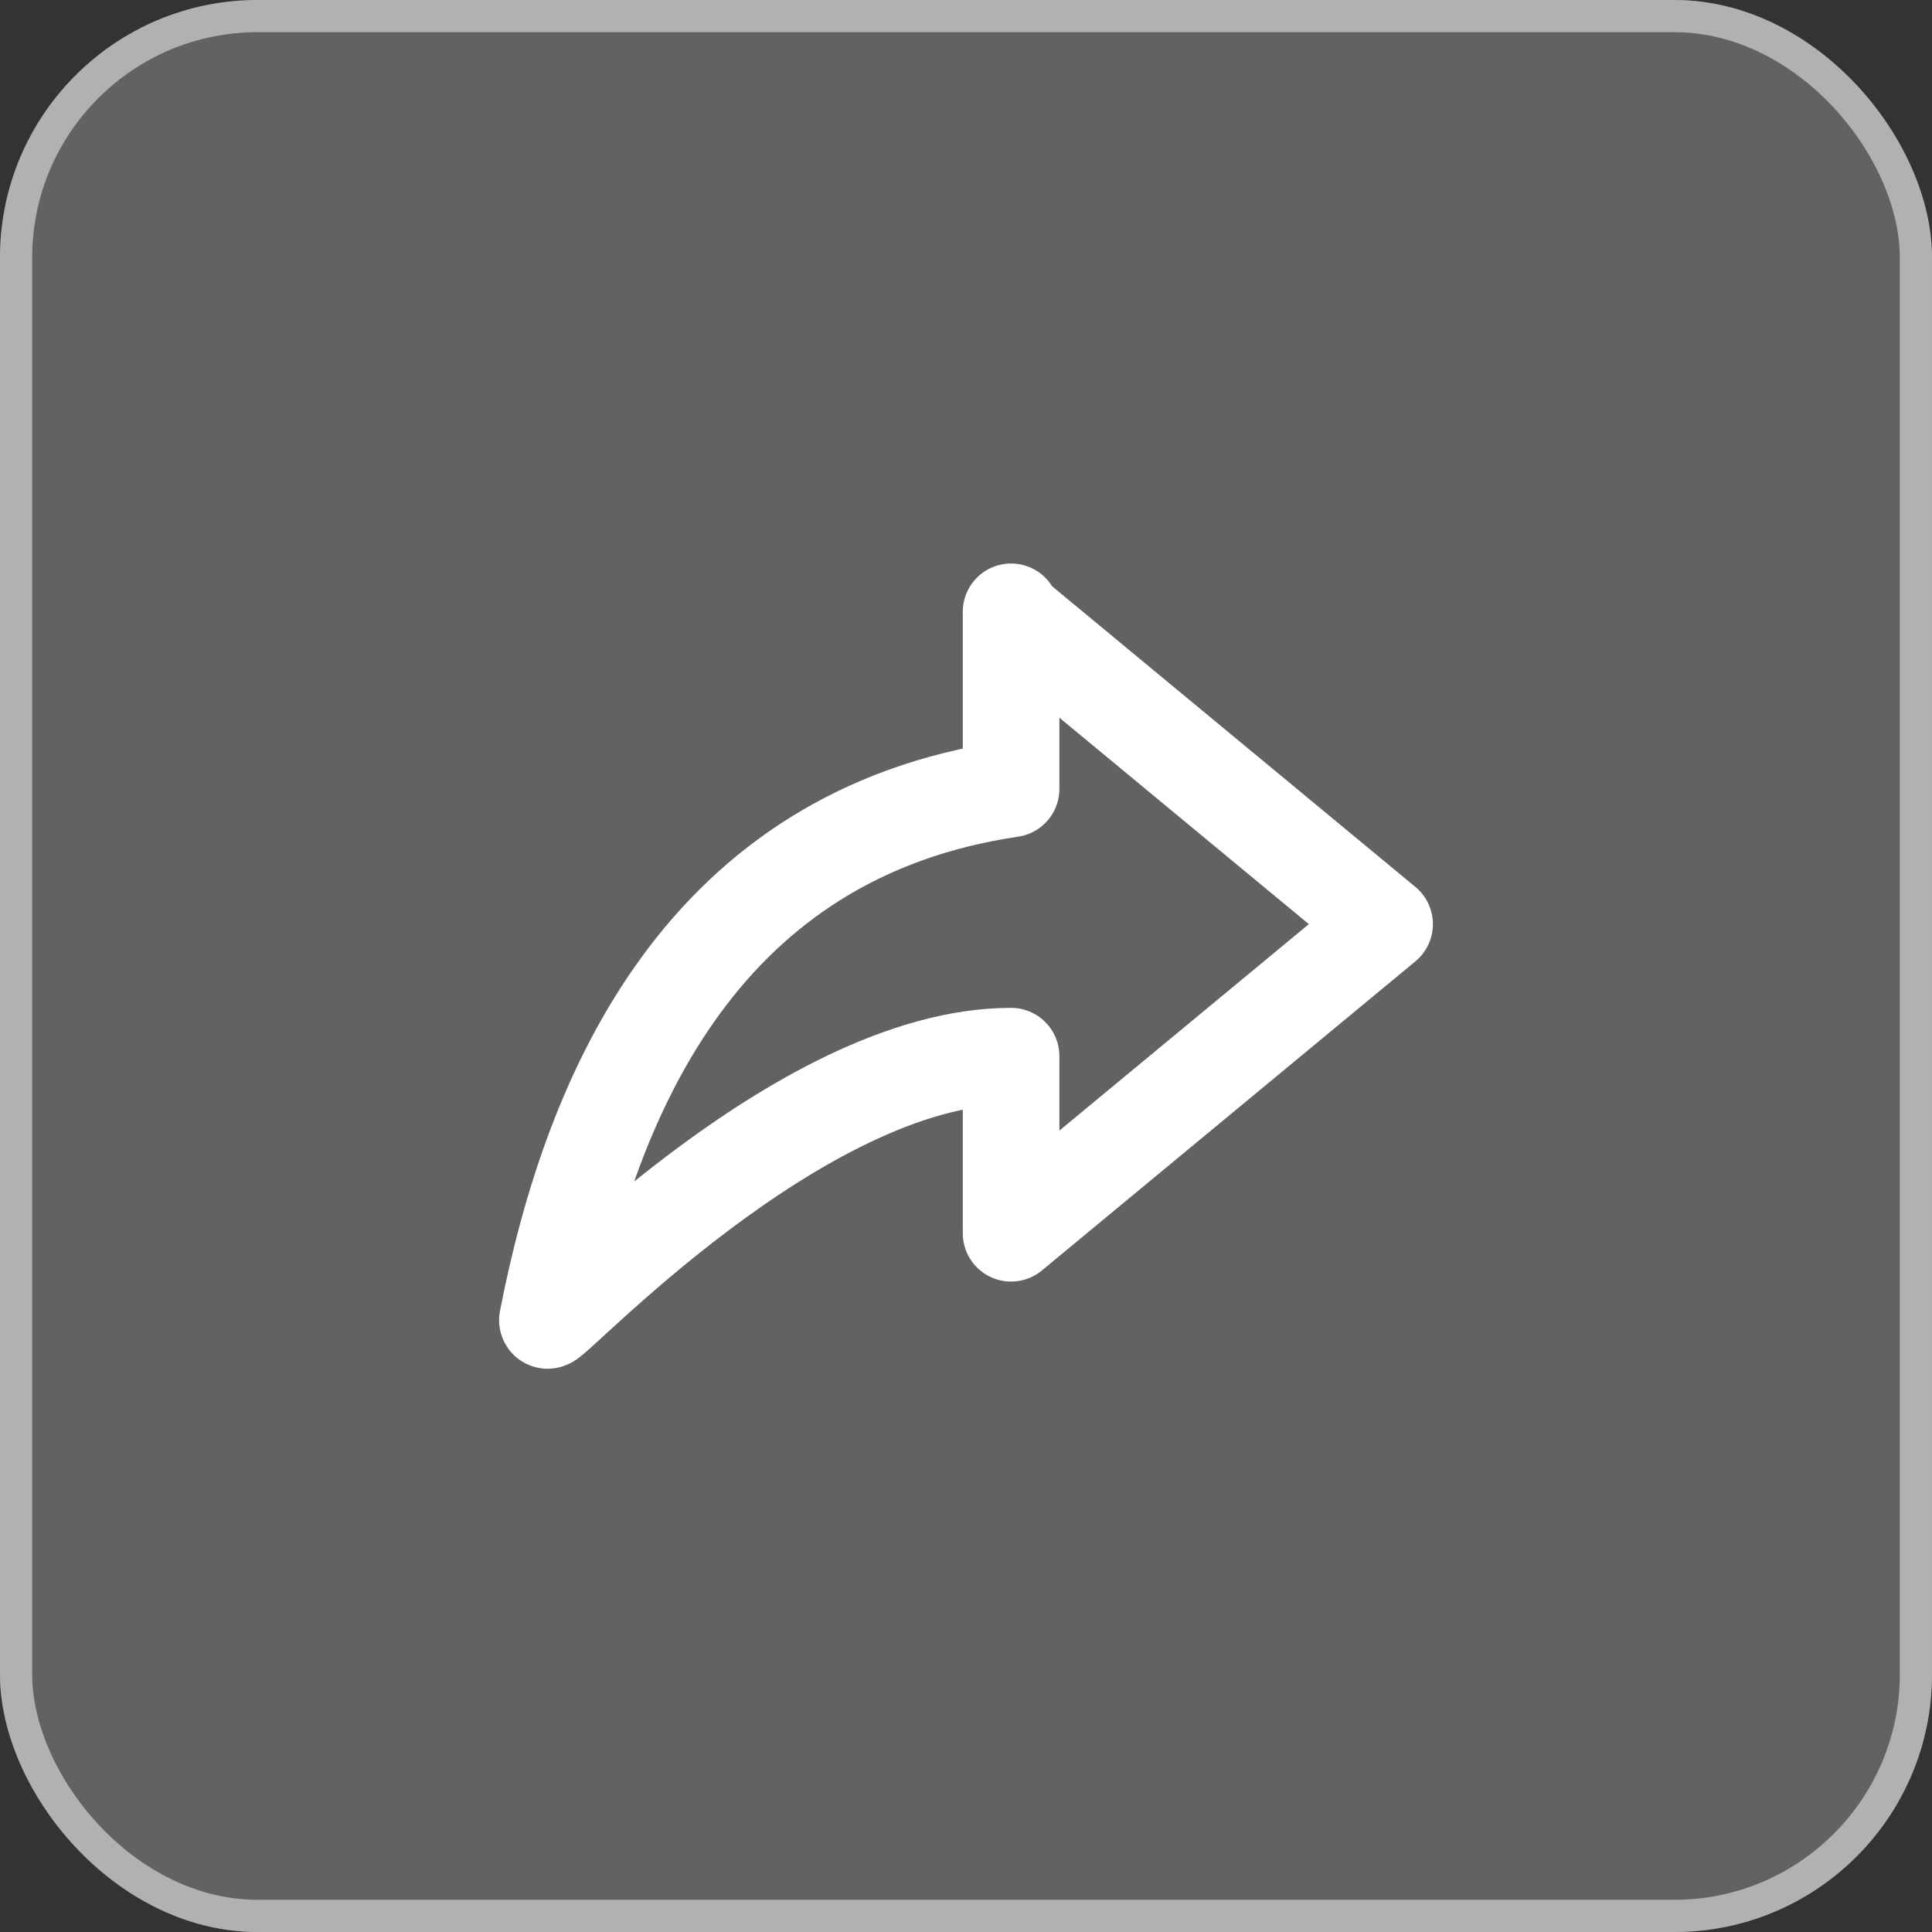
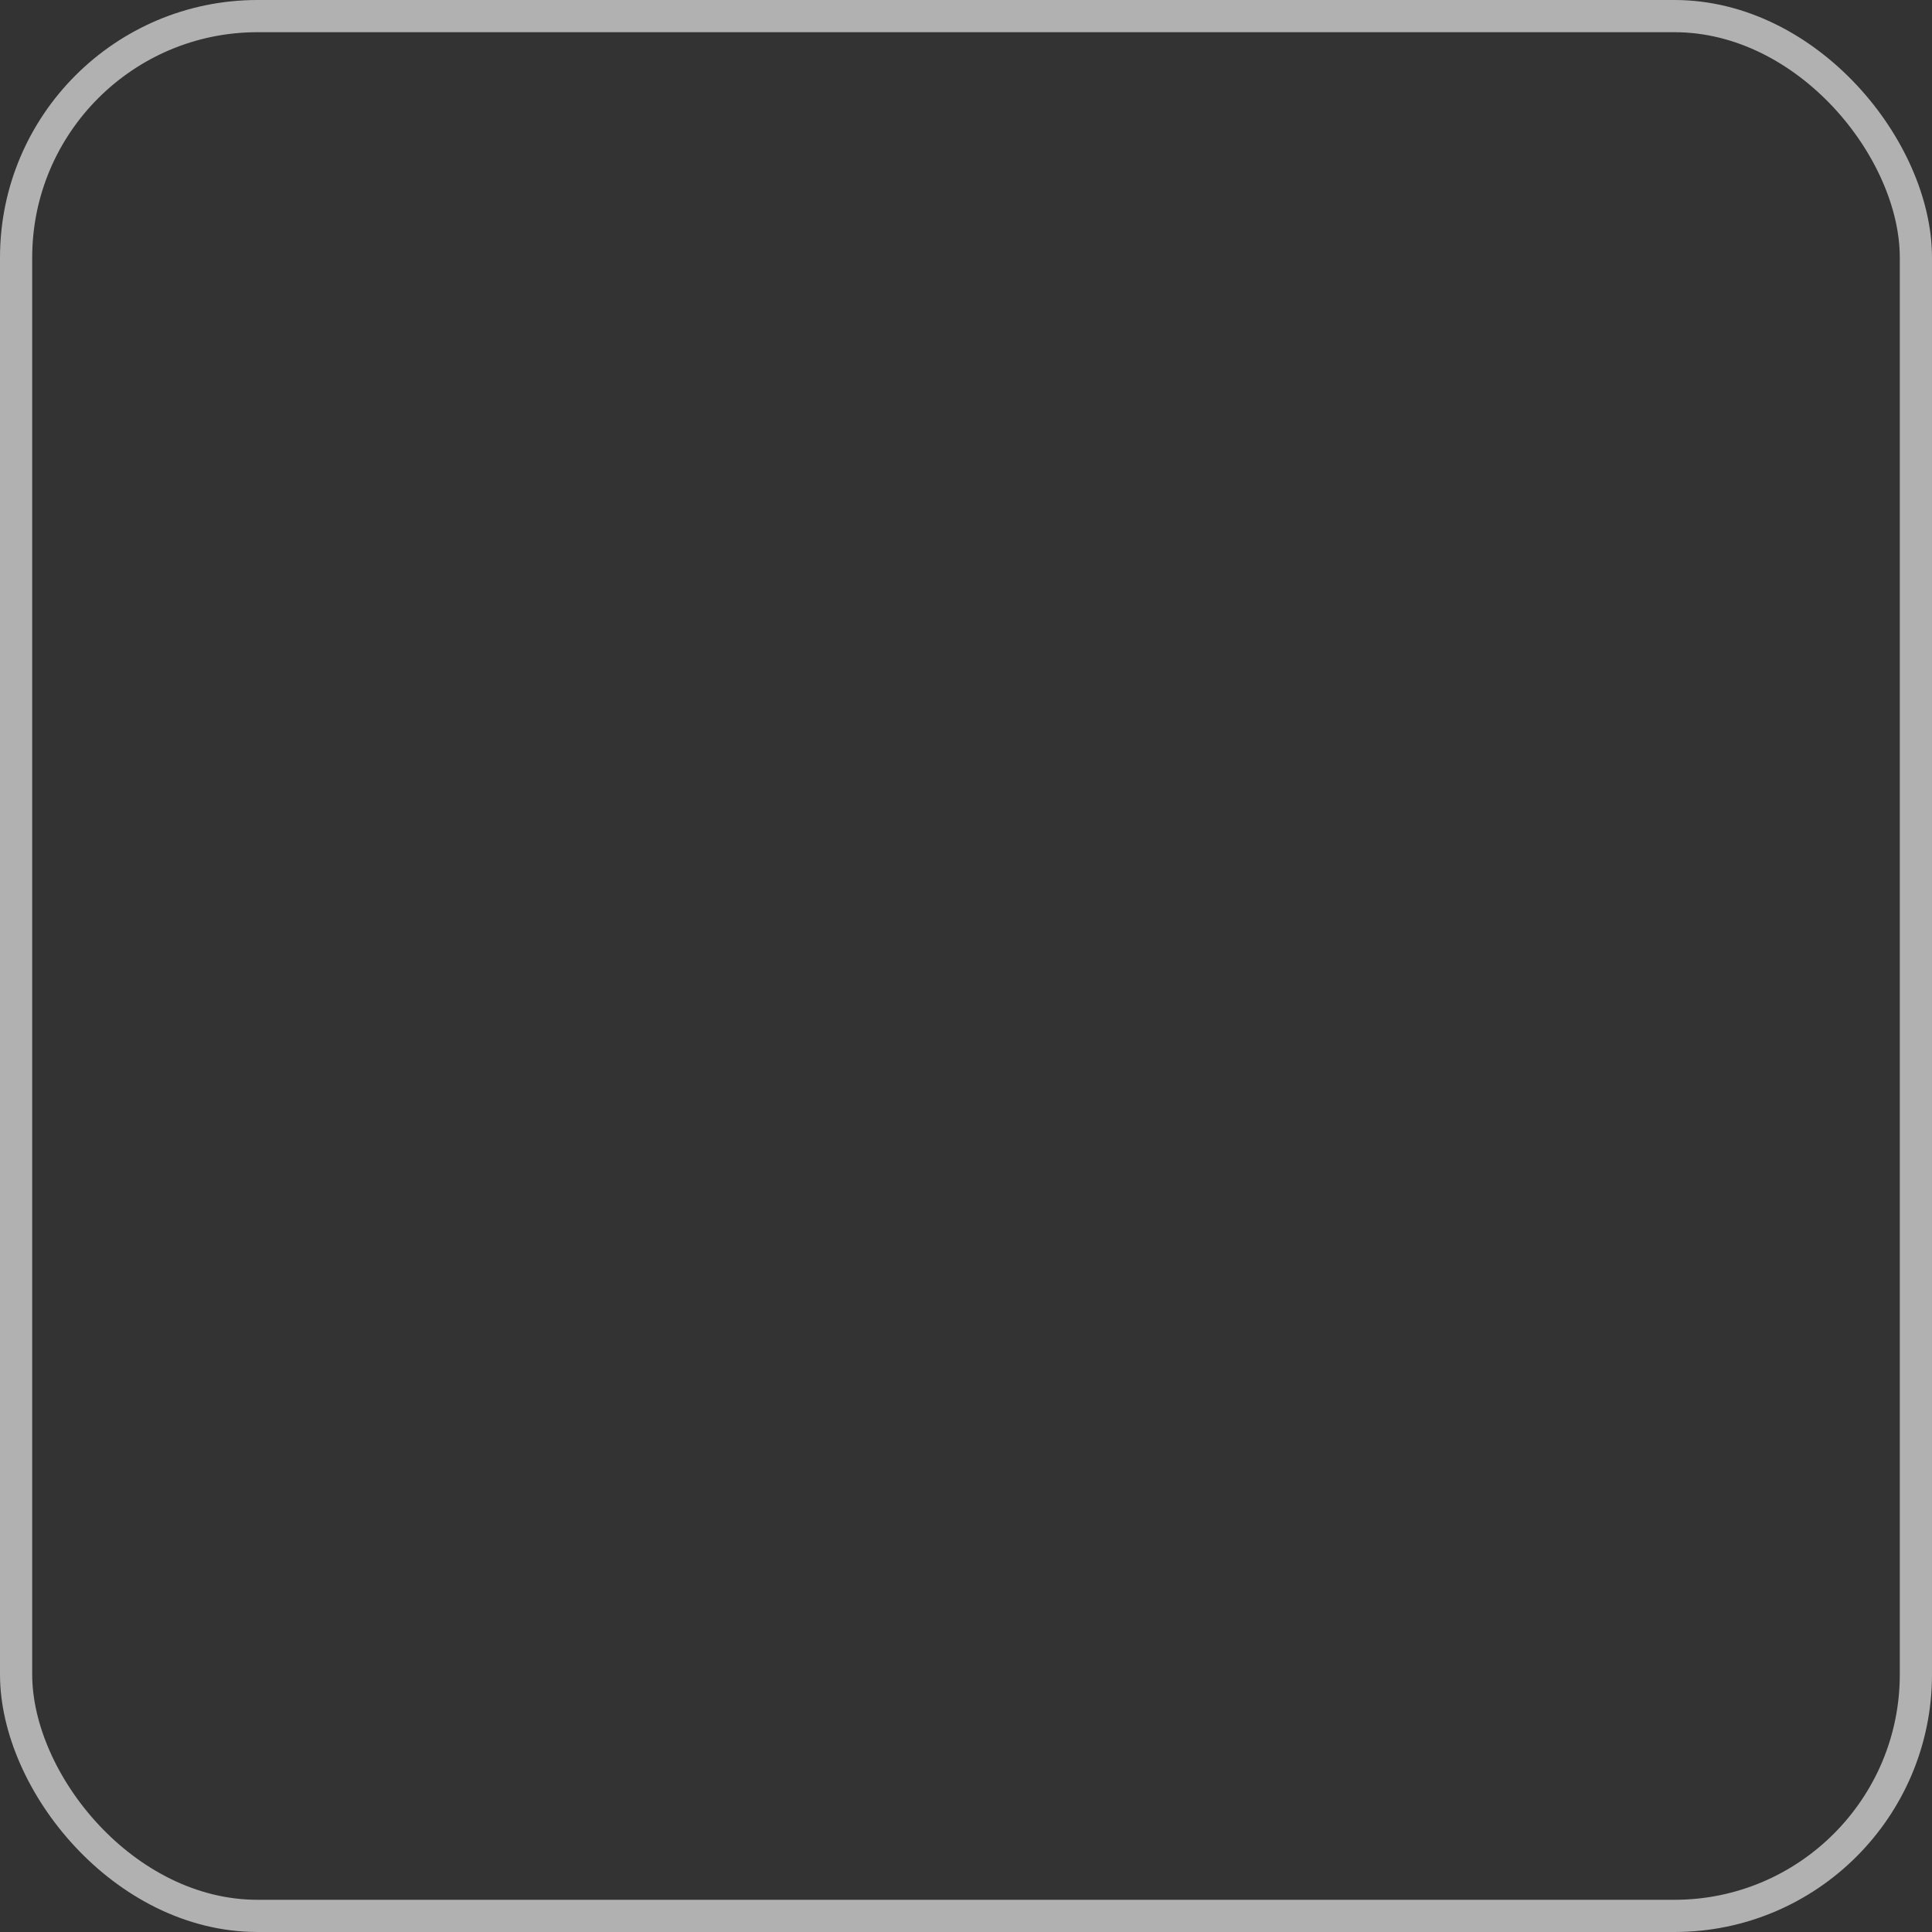
<svg xmlns="http://www.w3.org/2000/svg" version="1.1" viewBox="0 0 60 60">
  <rect x="0" y="0" width="60" height="60" fill="#333333" stroke="none" />
  <defs>
    <style>
      .cls-1 {
      mix-blend-mode: soft-light;
      stroke: #b1b1b1;
      }

      .cls-1, .cls-2 {
      isolation: isolate;
      }

      .cls-1, .cls-3 {
      fill: none;
      }

      .cls-3 {
      stroke: #fff;
      stroke-linecap: round;
      stroke-linejoin: round;
      stroke-width: 3px;
      }

      .cls-4 {
      fill: #bbb;
      fill-opacity: .35;
      }
    </style>
  </defs>
  <g class="cls-2">
    <g id="Layer_1">
      <g>
-         <rect class="cls-4" width="60" height="60" rx="8" ry="8" />
        <rect class="cls-1" x=".5" y=".5" width="59" height="59" rx="7.5" ry="7.5" />
-         <path class="cls-3" d="M31.4,19v5.5c-9.5,1.4-13,9.3-14.4,16.5,0,.3,7.8-8.2,14.4-8.2v5.5l11.6-9.6-11.6-9.6Z" />
      </g>
    </g>
  </g>
</svg>